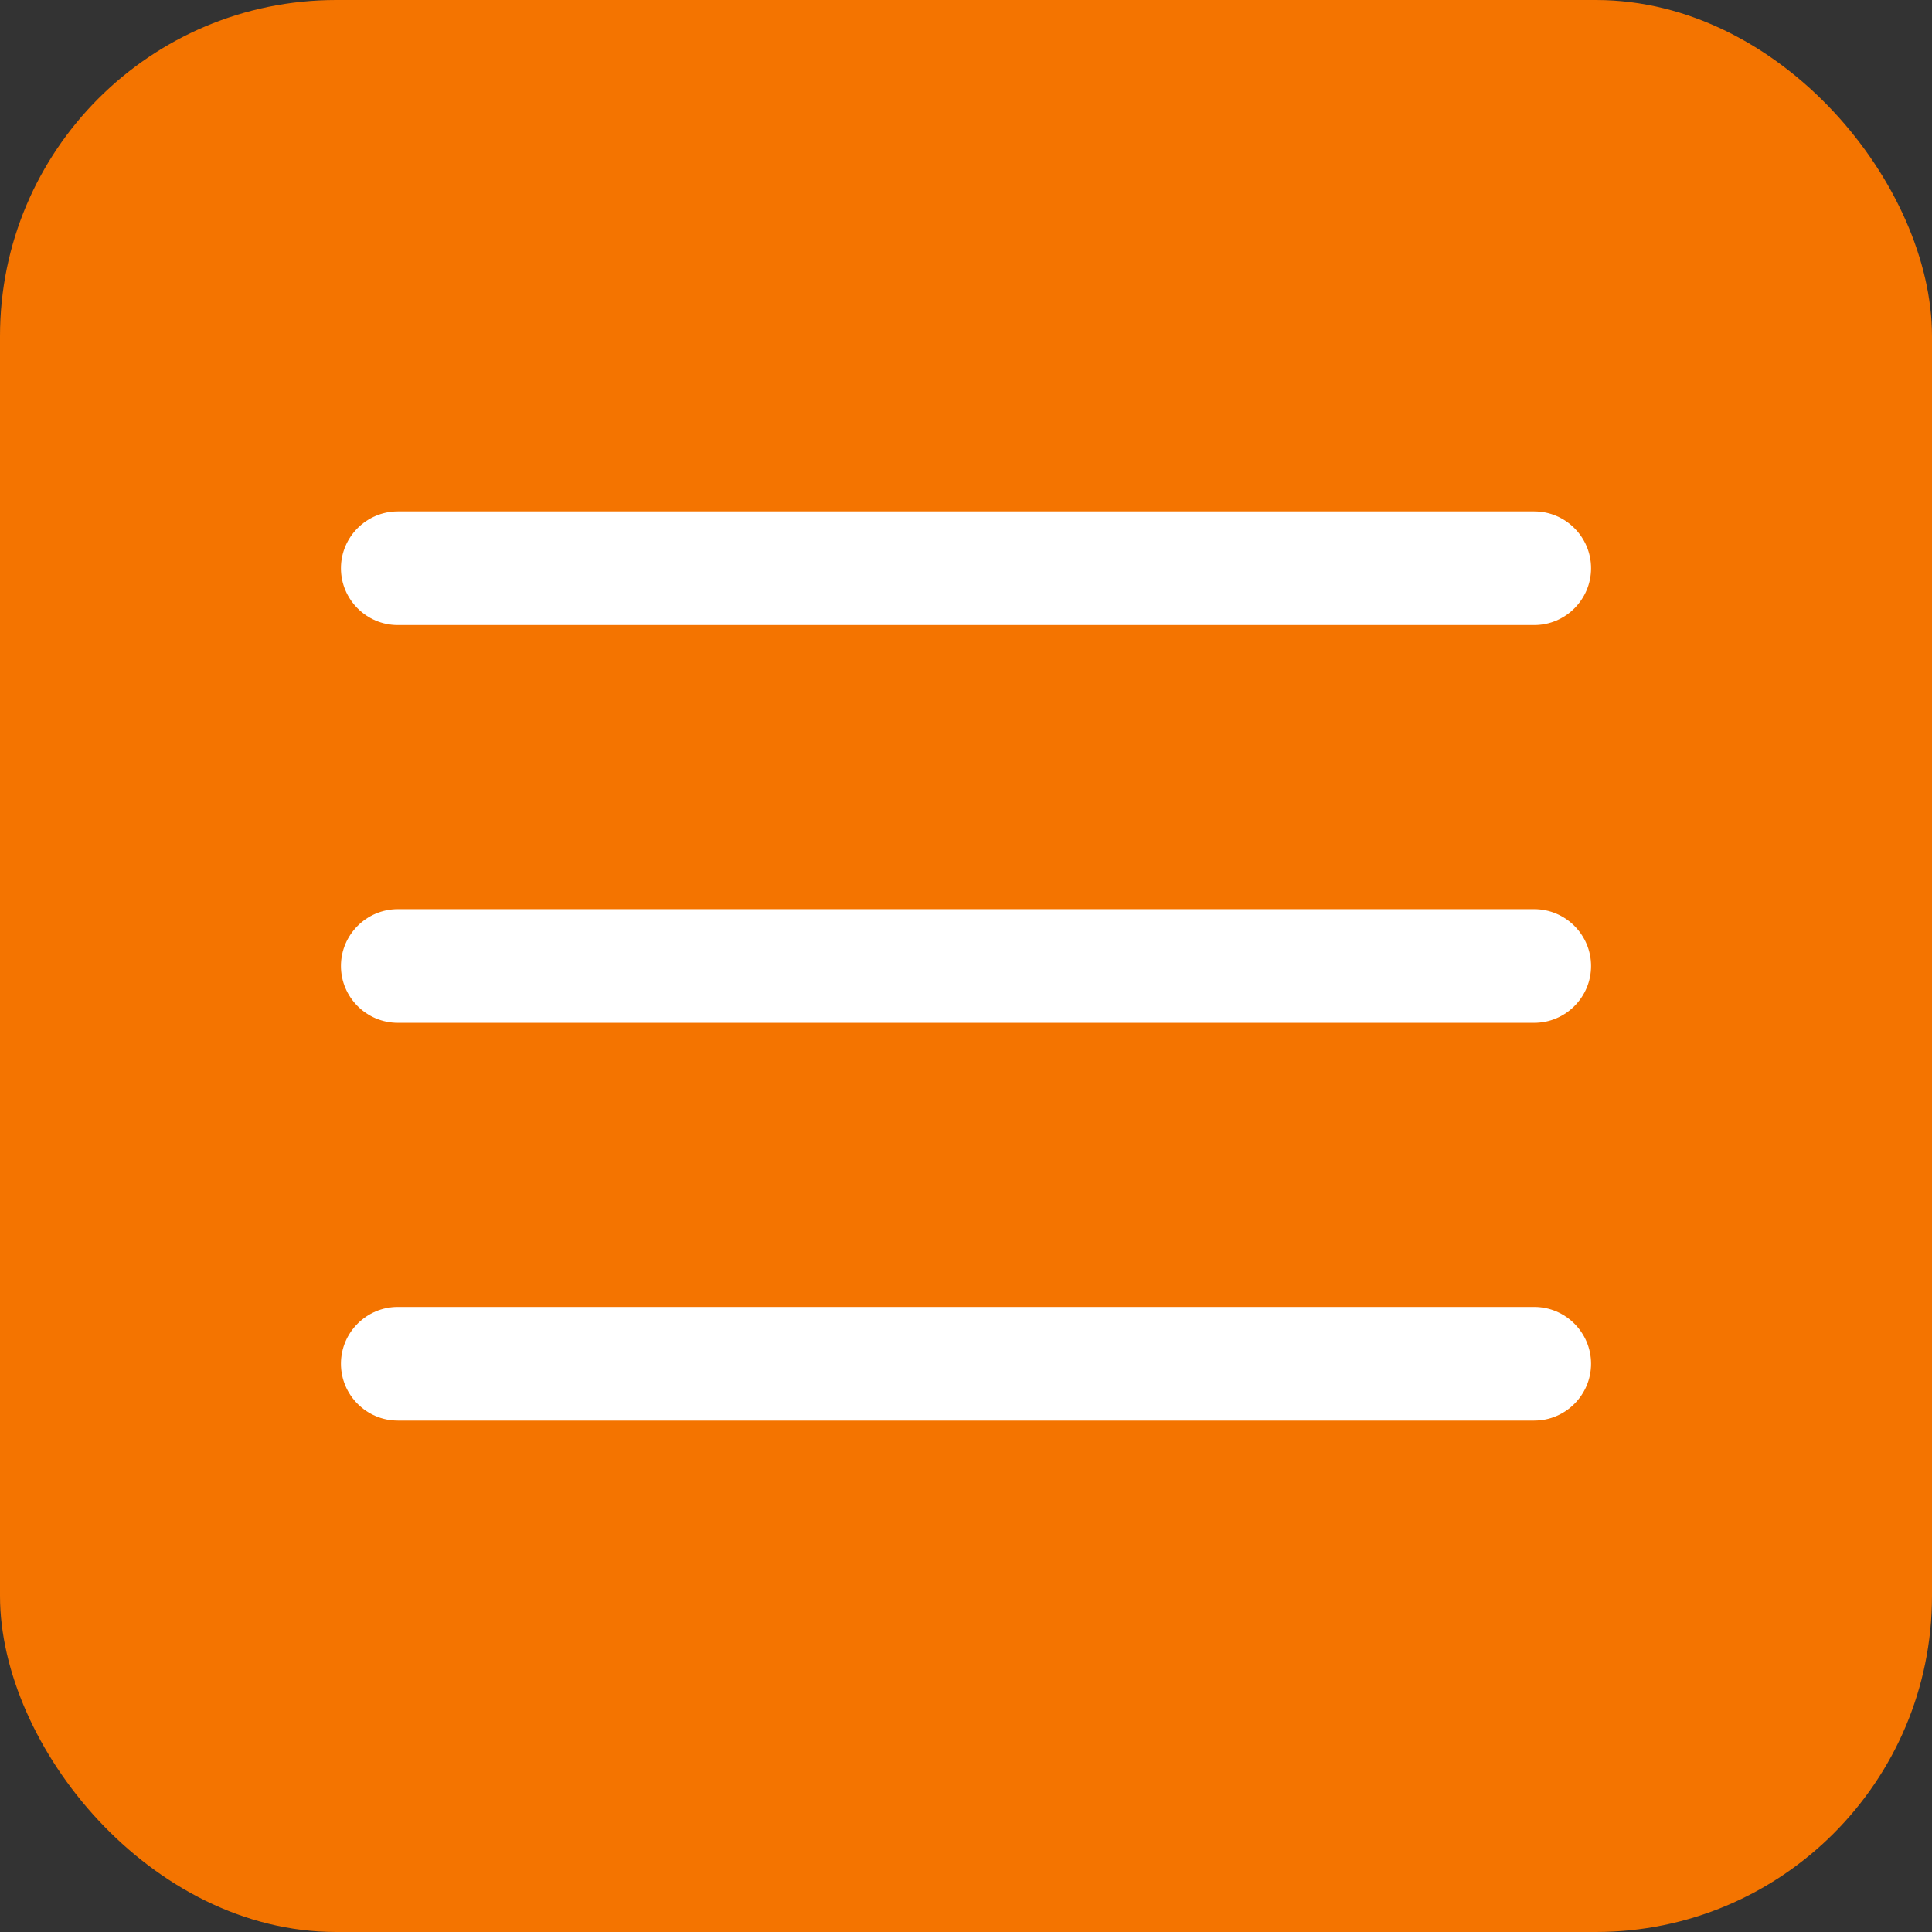
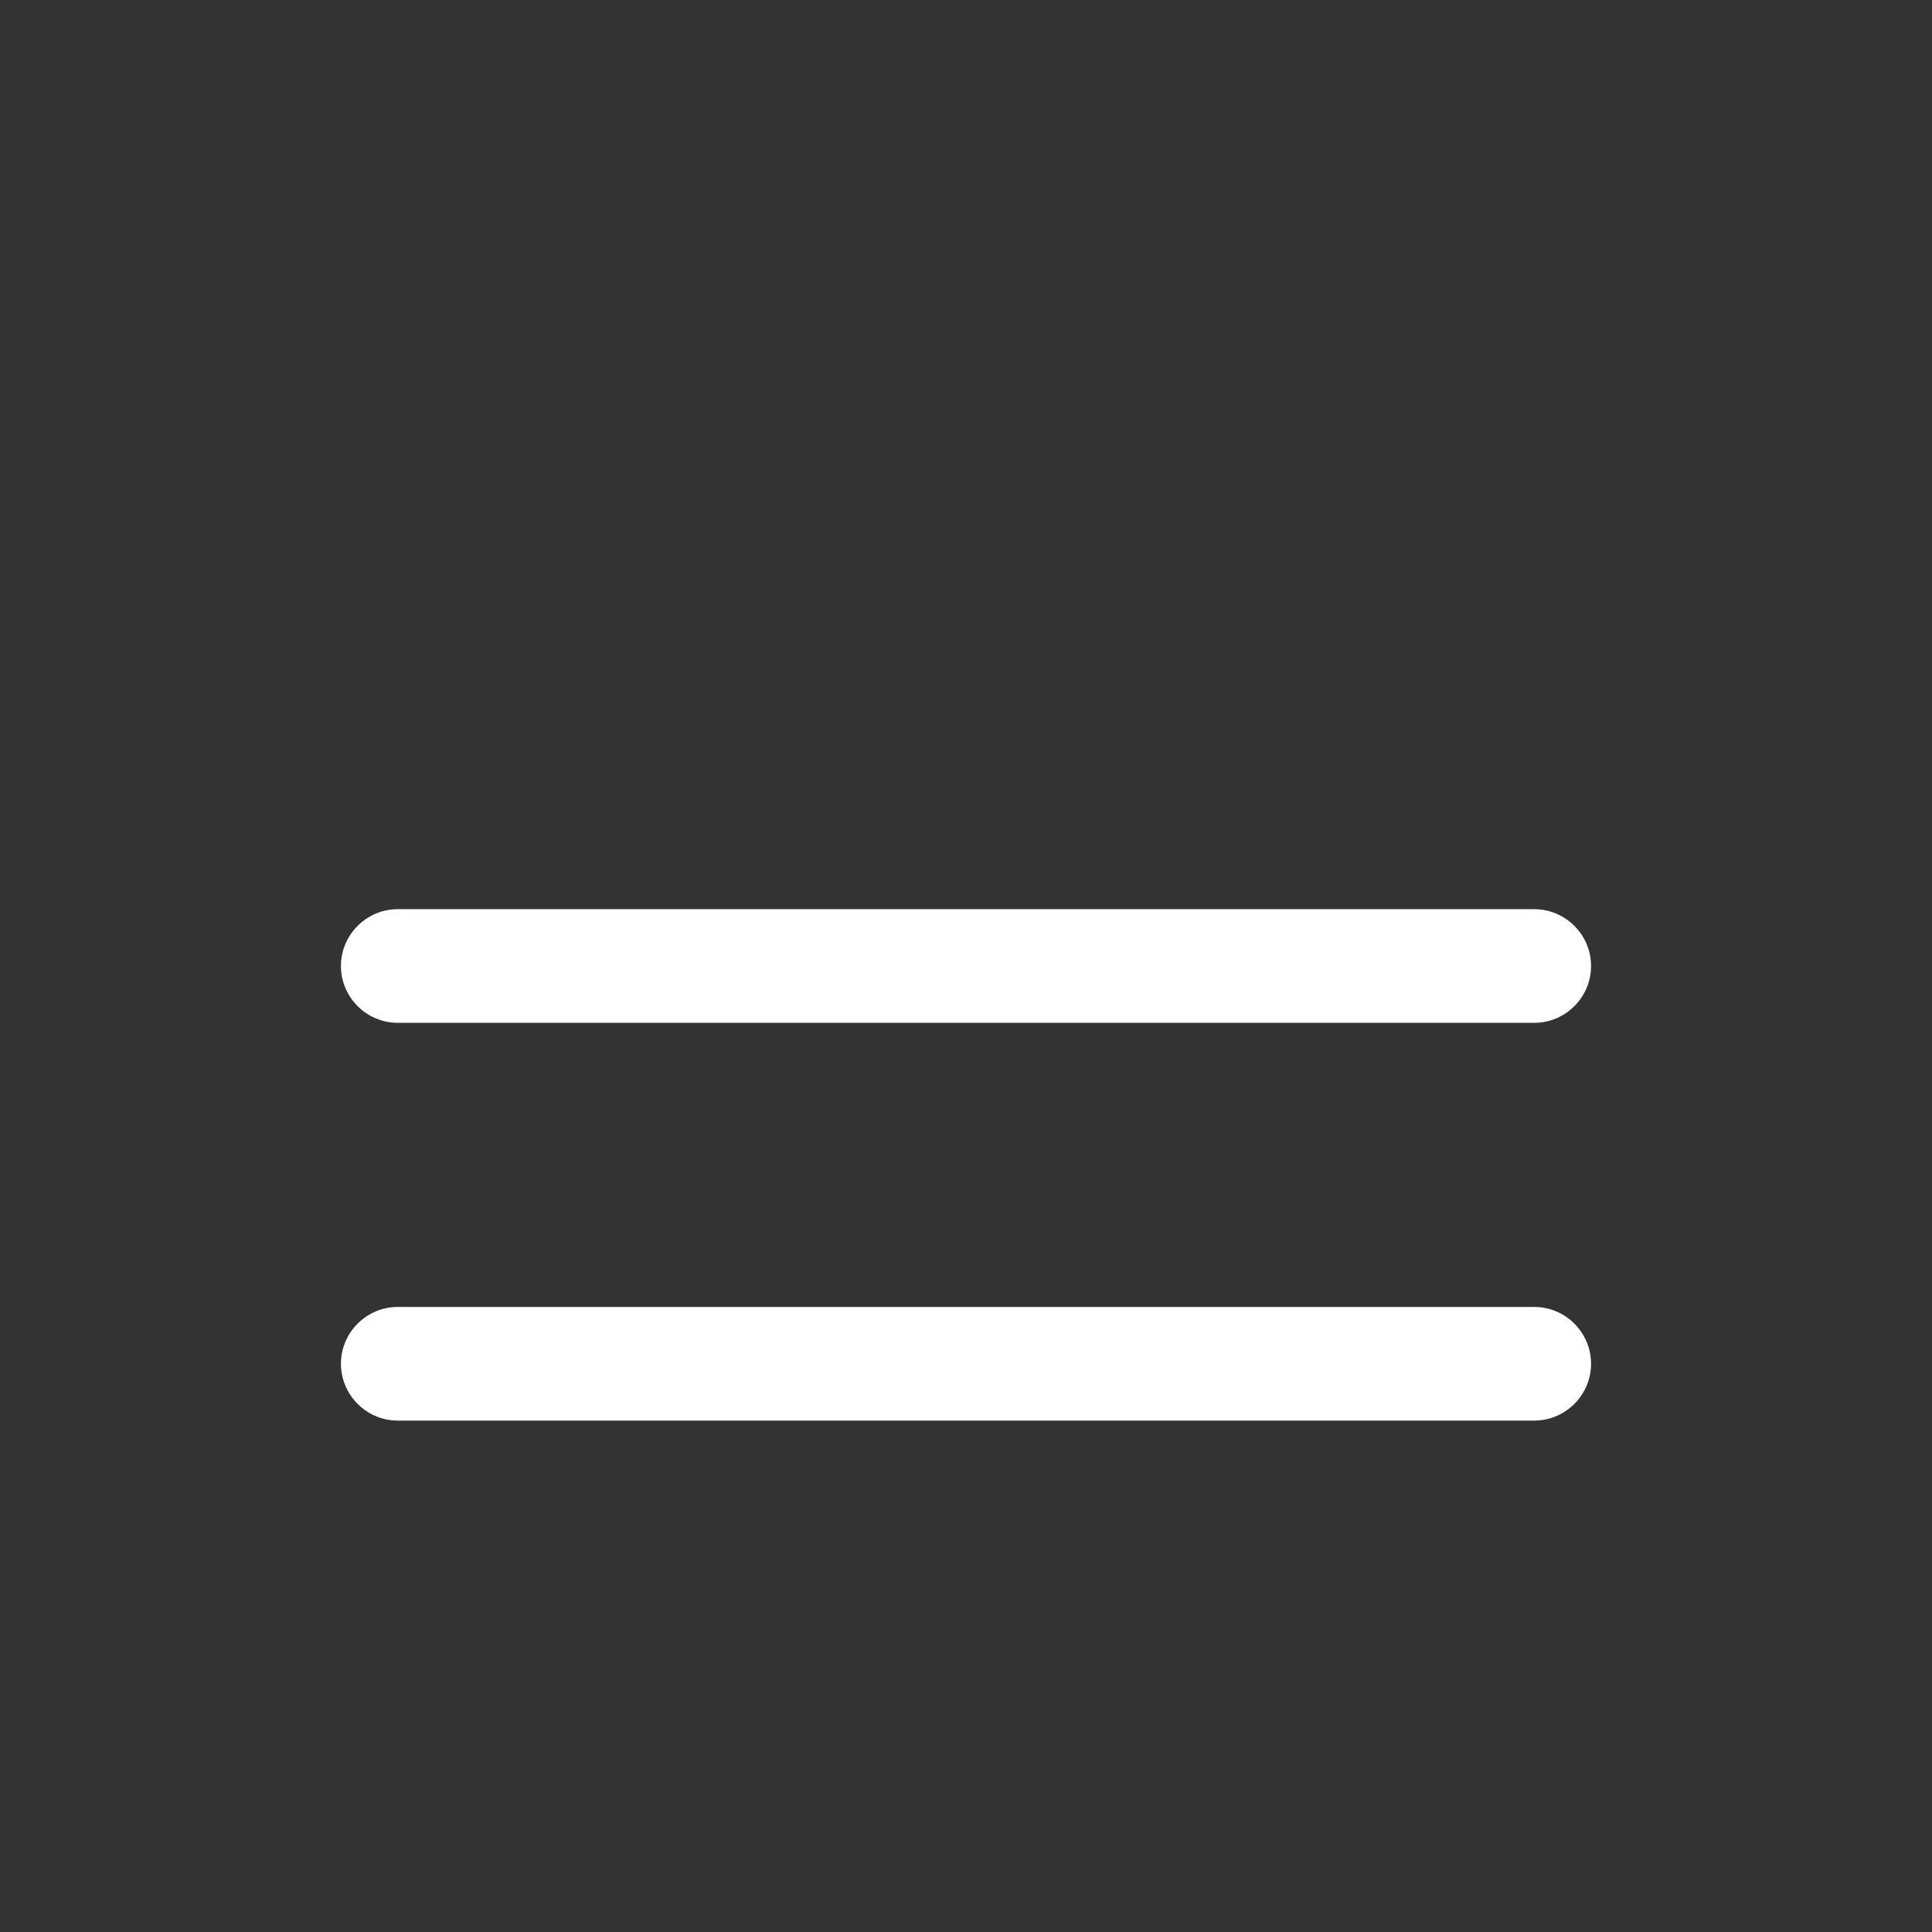
<svg xmlns="http://www.w3.org/2000/svg" id="_レイヤー_2" viewBox="0 0 68 68">
  <rect x="0" y="0" width="68" height="68" fill="#333333" stroke="none" />
  <g id="_レイヤー_1-2">
-     <rect width="68" height="68" rx="11.83" ry="11.83" style="fill:#f47400;" />
-     <path d="M54,22H14c-1.1,0-2-.9-2-2s.9-2,2-2h40c1.1,0,2,.9,2,2s-.9,2-2,2Z" style="fill:#fff;" />
    <path d="M54,36H14c-1.1,0-2-.9-2-2s.9-2,2-2h40c1.1,0,2,.9,2,2s-.9,2-2,2Z" style="fill:#fff;" />
    <path d="M54,50H14c-1.1,0-2-.9-2-2s.9-2,2-2h40c1.1,0,2,.9,2,2s-.9,2-2,2Z" style="fill:#fff;" />
  </g>
</svg>